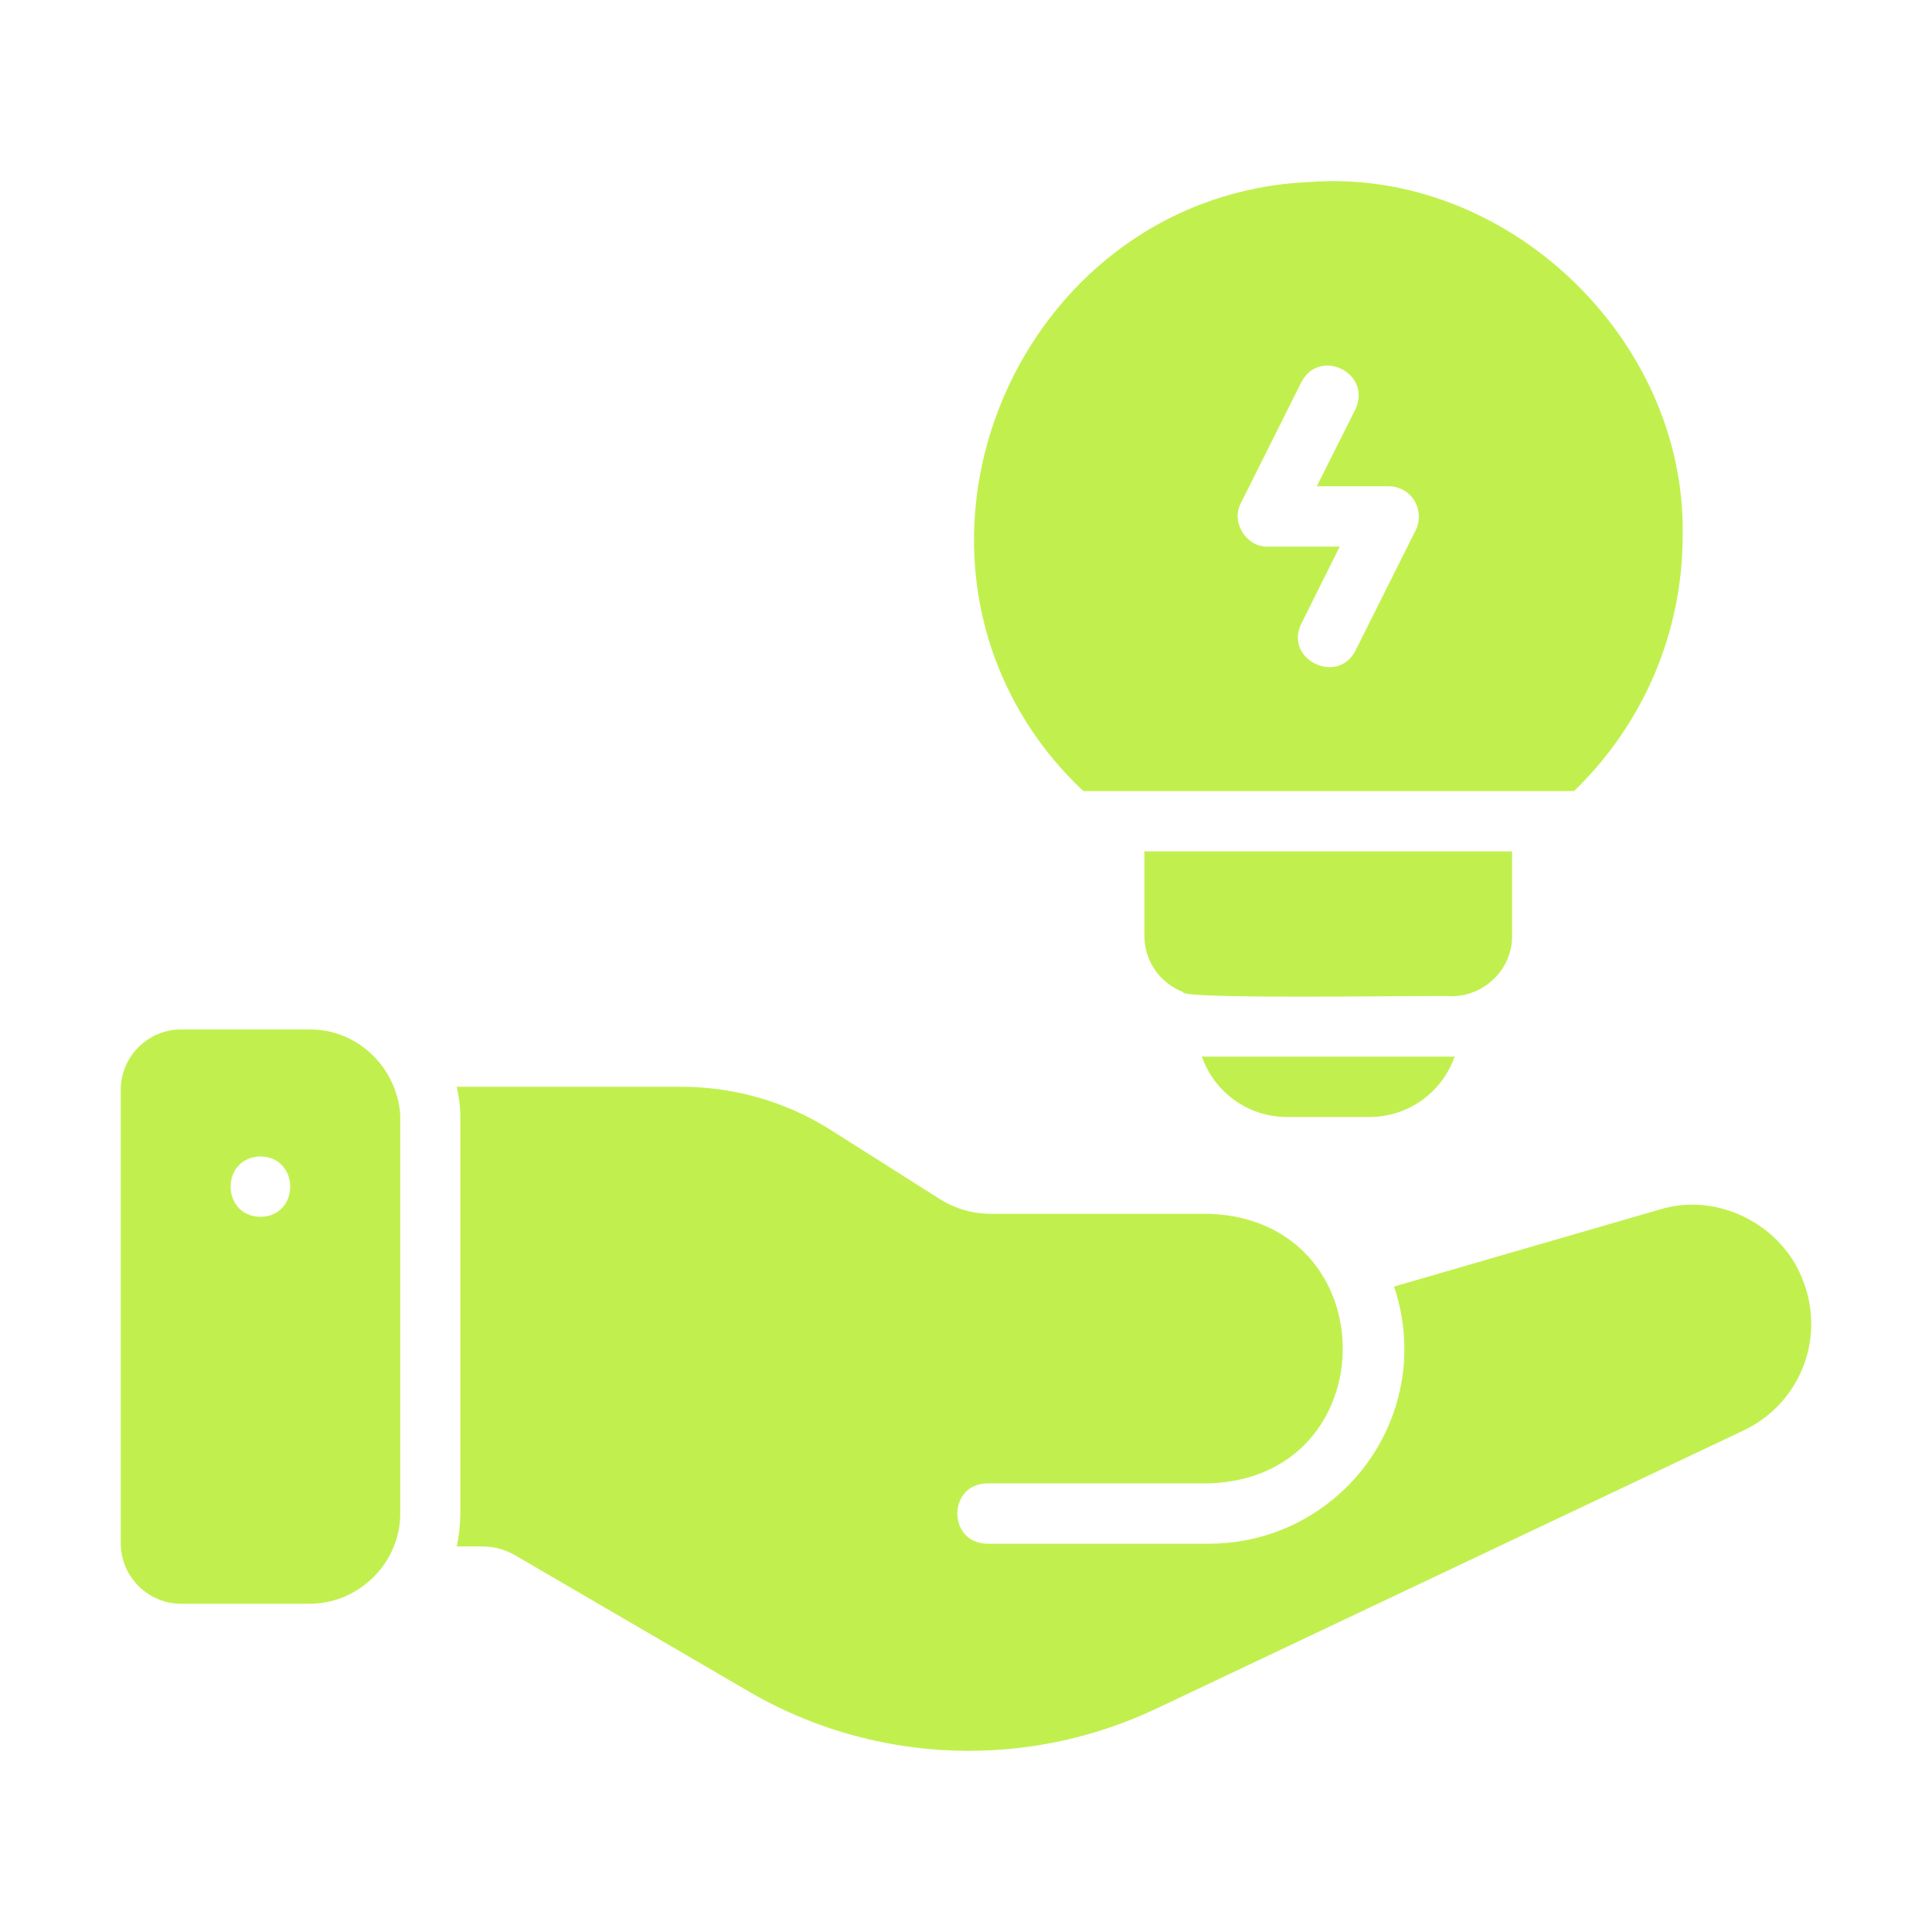
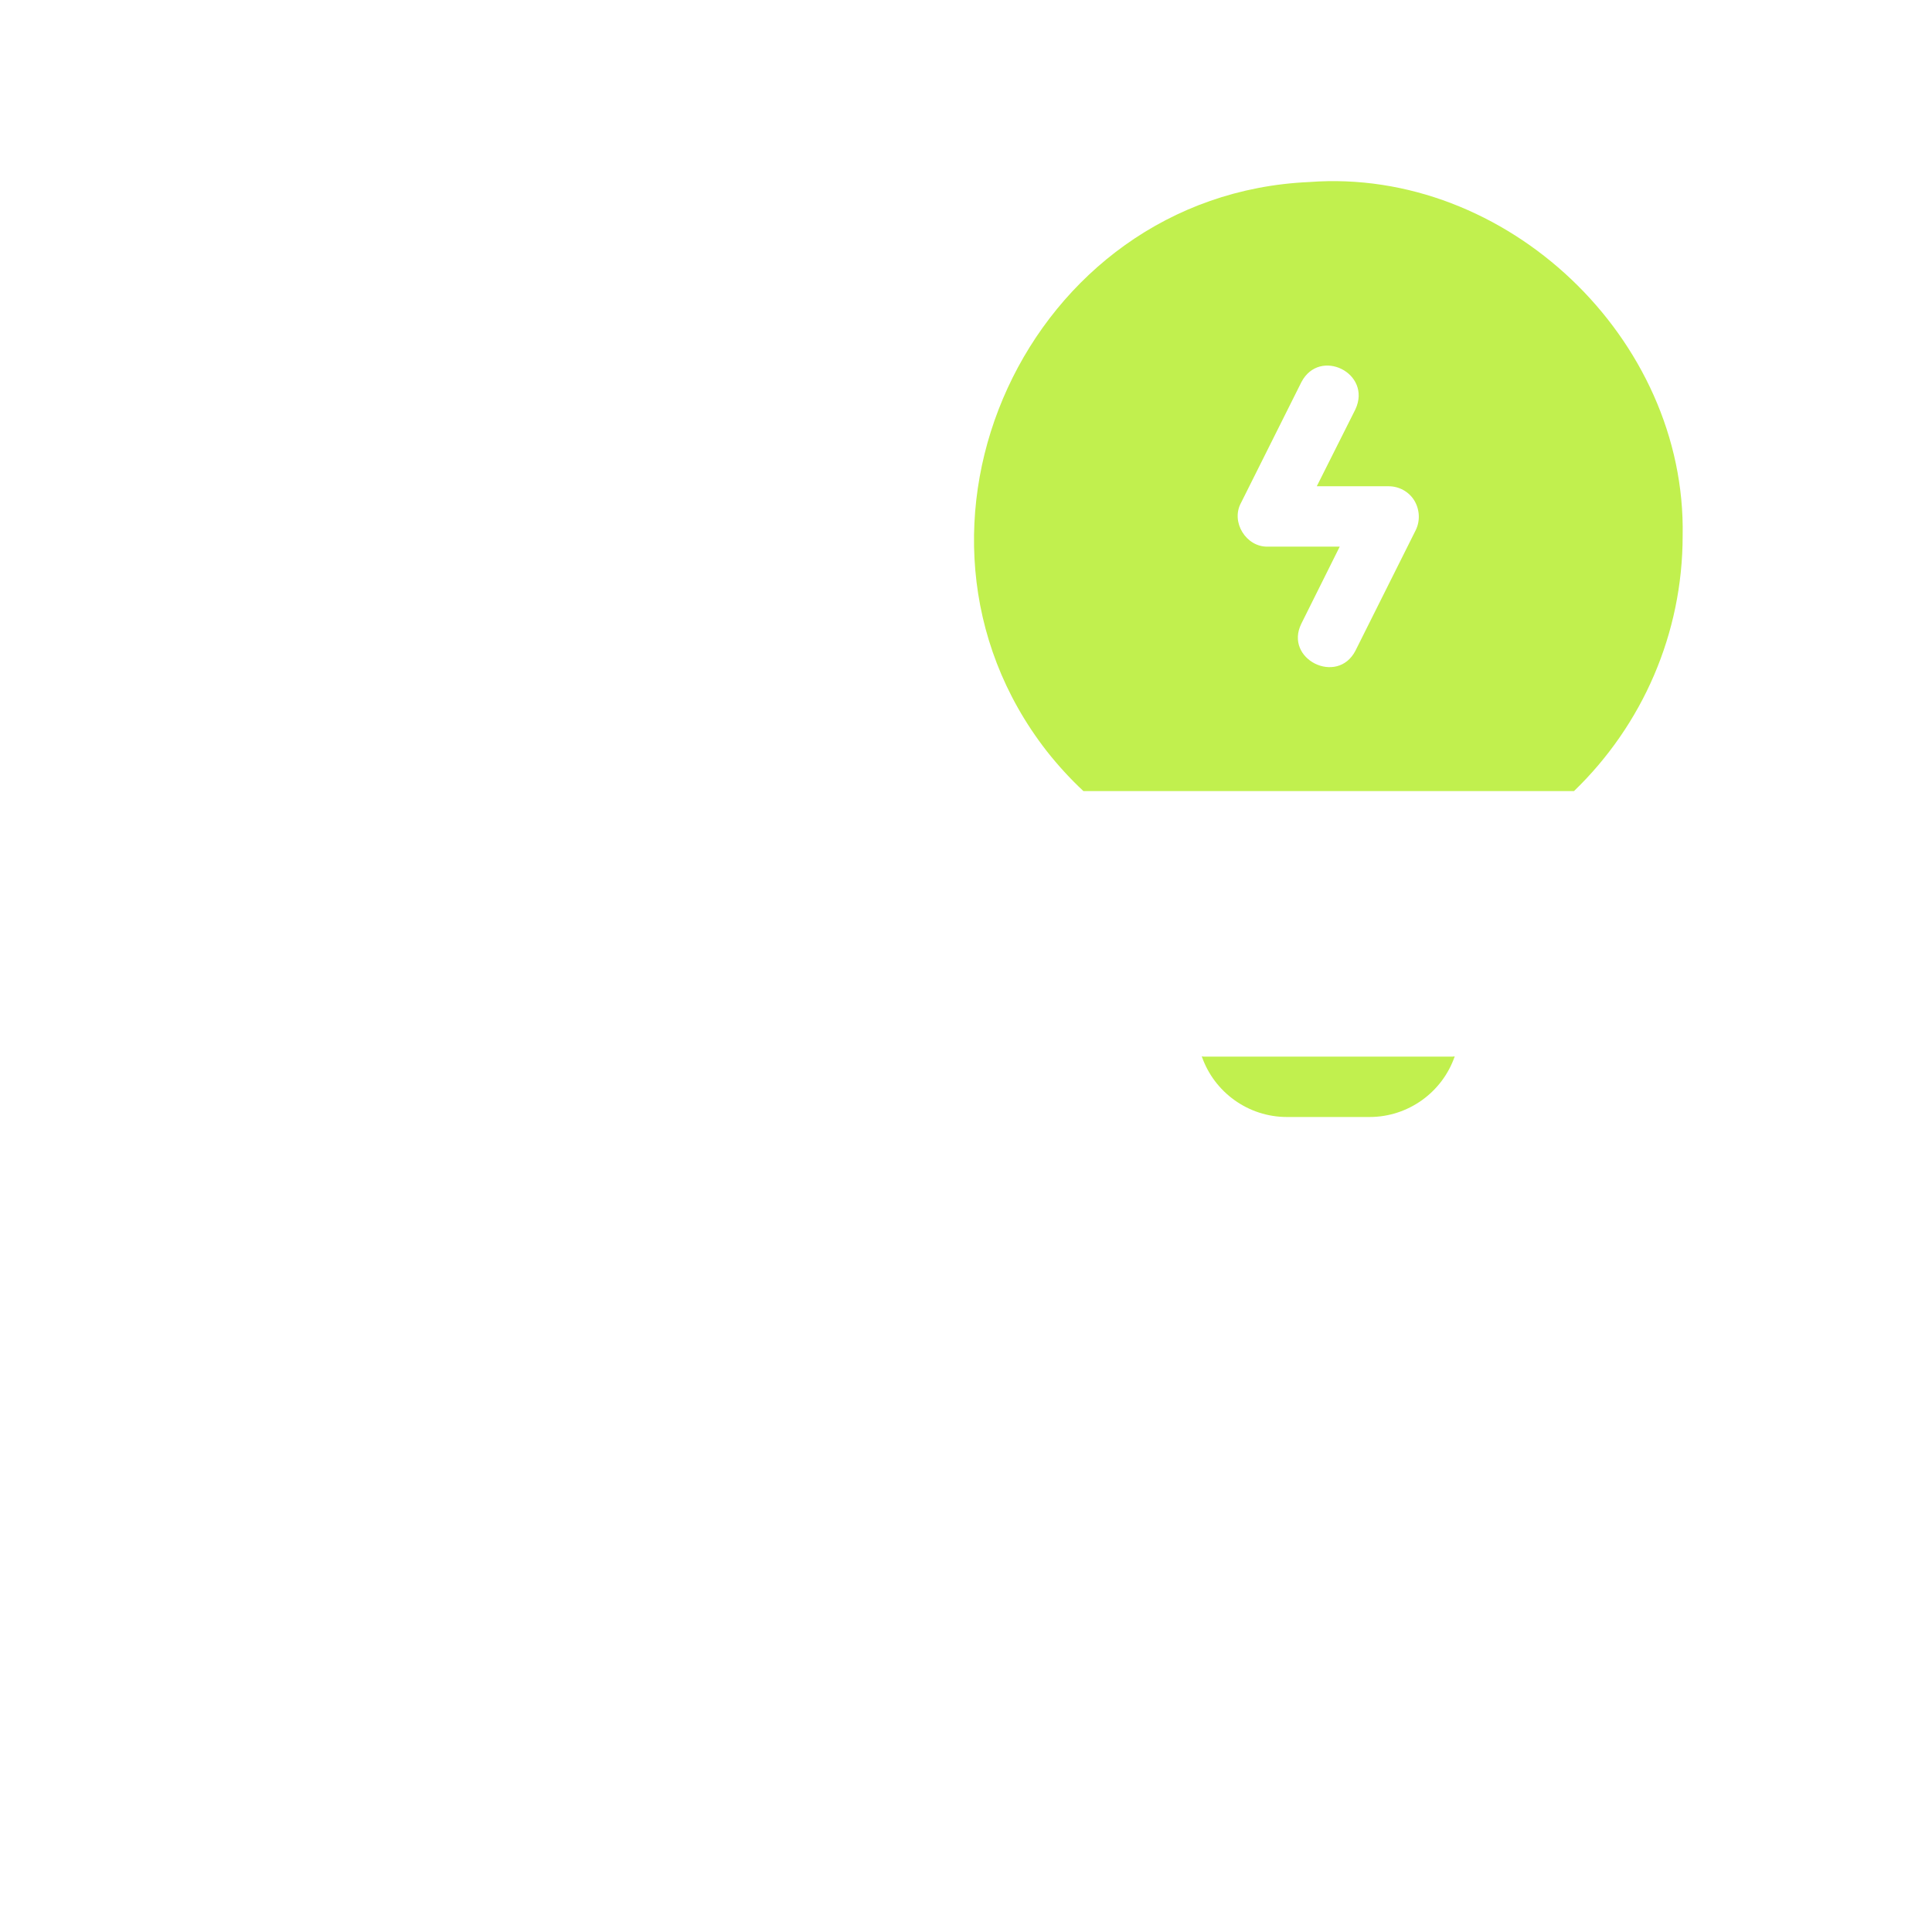
<svg xmlns="http://www.w3.org/2000/svg" width="64" height="64" viewBox="0 0 64 64" fill="none">
  <g id="fi_10466533">
-     <path id="Vector" d="M50.09 31.003V28.203H37.91V31.003C37.91 31.852 38.44 32.572 39.19 32.862C39.035 33.128 47.886 32.958 48.09 33.002C49.164 33 50.096 32.115 50.09 31.003Z" fill="#C1F04E" />
    <path id="Vector_2" d="M34.67 24.876C35.04 25.346 35.45 25.796 35.89 26.206H52.14C54.41 24.016 55.74 20.987 55.74 17.748C55.867 11.218 49.903 5.534 43.37 6.03C34.042 6.442 28.959 17.53 34.67 24.876ZM41.11 16.658L43.11 12.659C43.716 11.498 45.457 12.36 44.9 13.559C44.9 13.559 43.62 16.108 43.62 16.108H46C46.35 16.108 46.67 16.288 46.85 16.578C47.03 16.878 47.05 17.248 46.9 17.558L44.9 21.557C44.301 22.714 42.525 21.837 43.11 20.657C43.11 20.657 44.38 18.108 44.38 18.108H42C41.281 18.129 40.763 17.293 41.11 16.658Z" fill="#C1F04E" />
    <path id="Vector_3" d="M39.91 35.002C39.88 35.002 39.84 35.002 39.81 34.992C40.22 36.182 41.35 37.002 42.63 37.002H45.37C46.65 37.002 47.78 36.182 48.19 34.992C48.16 35.002 48.12 35.002 48.09 35.002H39.91Z" fill="#C1F04E" />
-     <path id="Vector_4" d="M10.259 34.102H6C4.9 34.102 4 35.001 4 36.101V51.127C4 52.226 4.9 53.126 6 53.126H10.259C11.919 53.126 13.269 51.736 13.259 50.127V36.941C13.159 35.391 11.869 34.092 10.259 34.102ZM8.63 40.31C7.31 40.29 7.31 38.33 8.63 38.31C9.94 38.33 9.94 40.29 8.63 40.31Z" fill="#C1F04E" />
-     <path id="Vector_5" d="M59.771 42.539C59.116 40.601 56.928 39.463 54.971 40.069L46.18 42.619C46.481 43.502 46.588 44.482 46.48 45.429C46.09 48.689 43.33 51.138 40.05 51.138H32.7C31.386 51.115 31.384 49.162 32.7 49.139C32.7 49.139 40.05 49.139 40.05 49.139C45.957 48.947 45.958 40.41 40.05 40.209H32.82C32.219 40.209 31.64 40.039 31.13 39.719L27.549 37.45C26.059 36.5 24.329 36 22.559 36H15.129C15.189 36.26 15.229 36.54 15.249 36.82V50.128C15.249 50.498 15.209 50.868 15.129 51.228H15.979C16.359 51.228 16.719 51.328 17.059 51.518L24.779 56.018C27.029 57.337 29.559 57.998 32.09 57.998C34.21 57.998 36.33 57.538 38.31 56.598L57.751 47.389C59.571 46.529 60.451 44.449 59.771 42.539Z" fill="#C1F04E" />
  </g>
</svg>